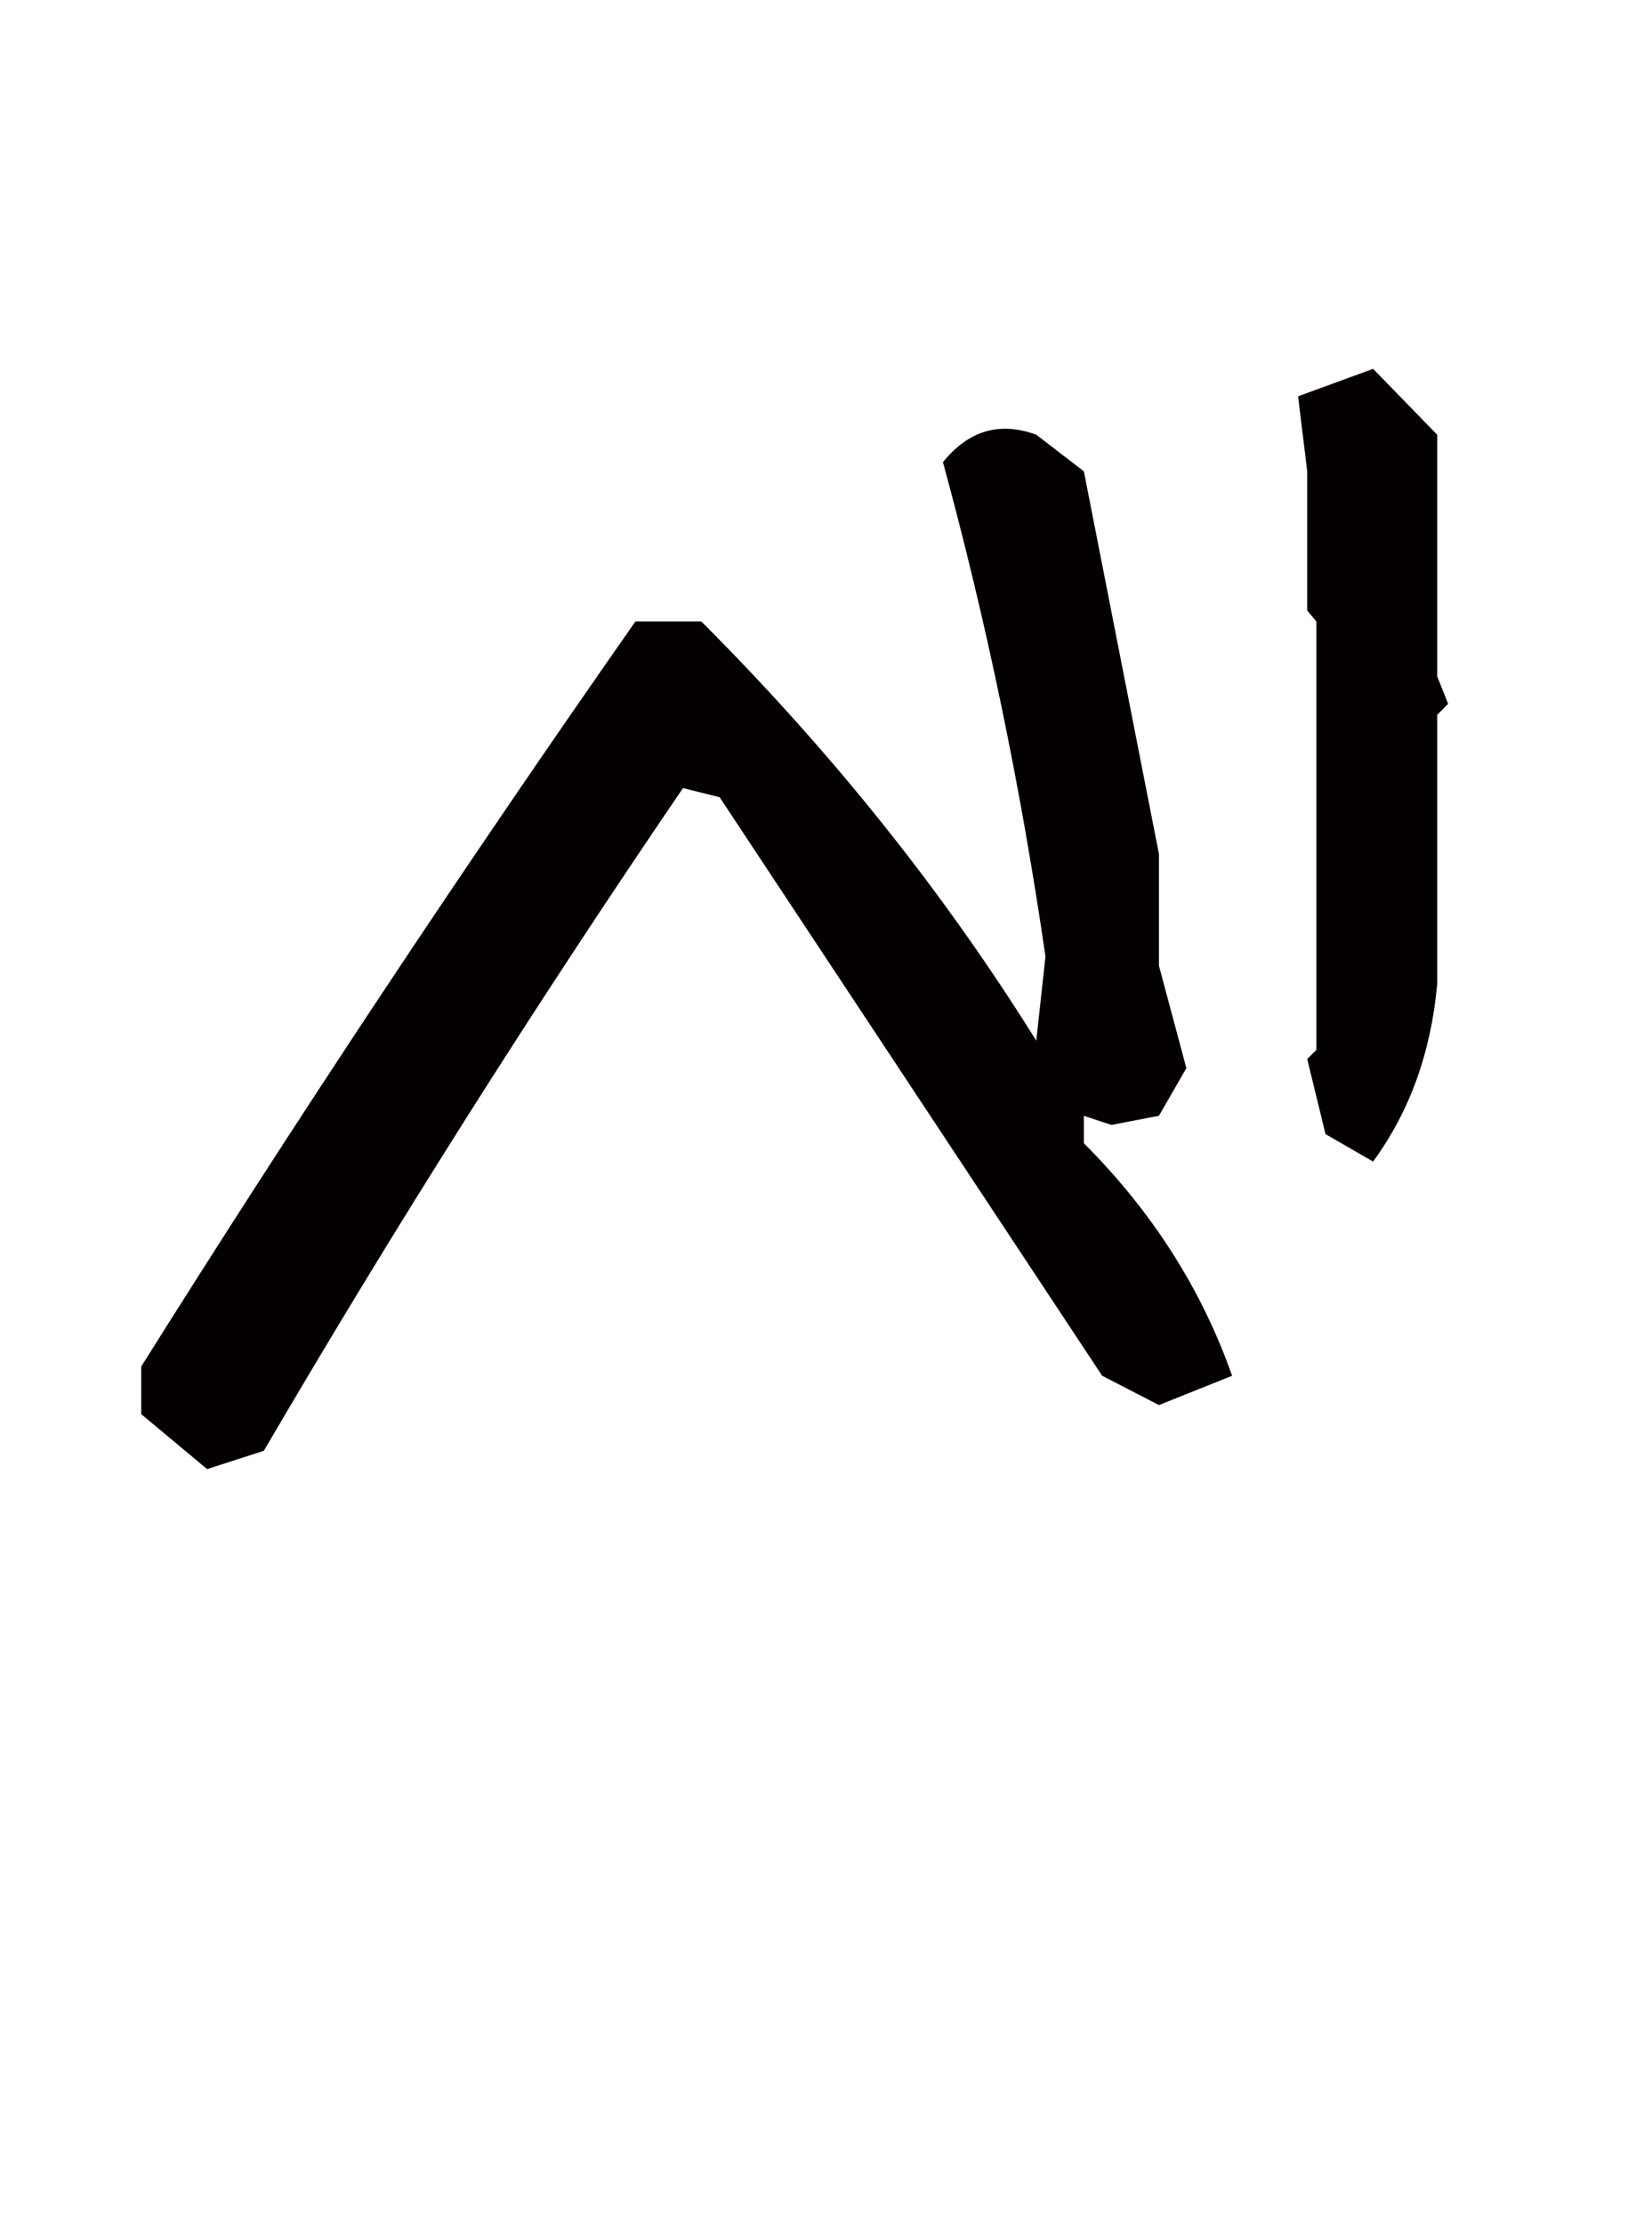
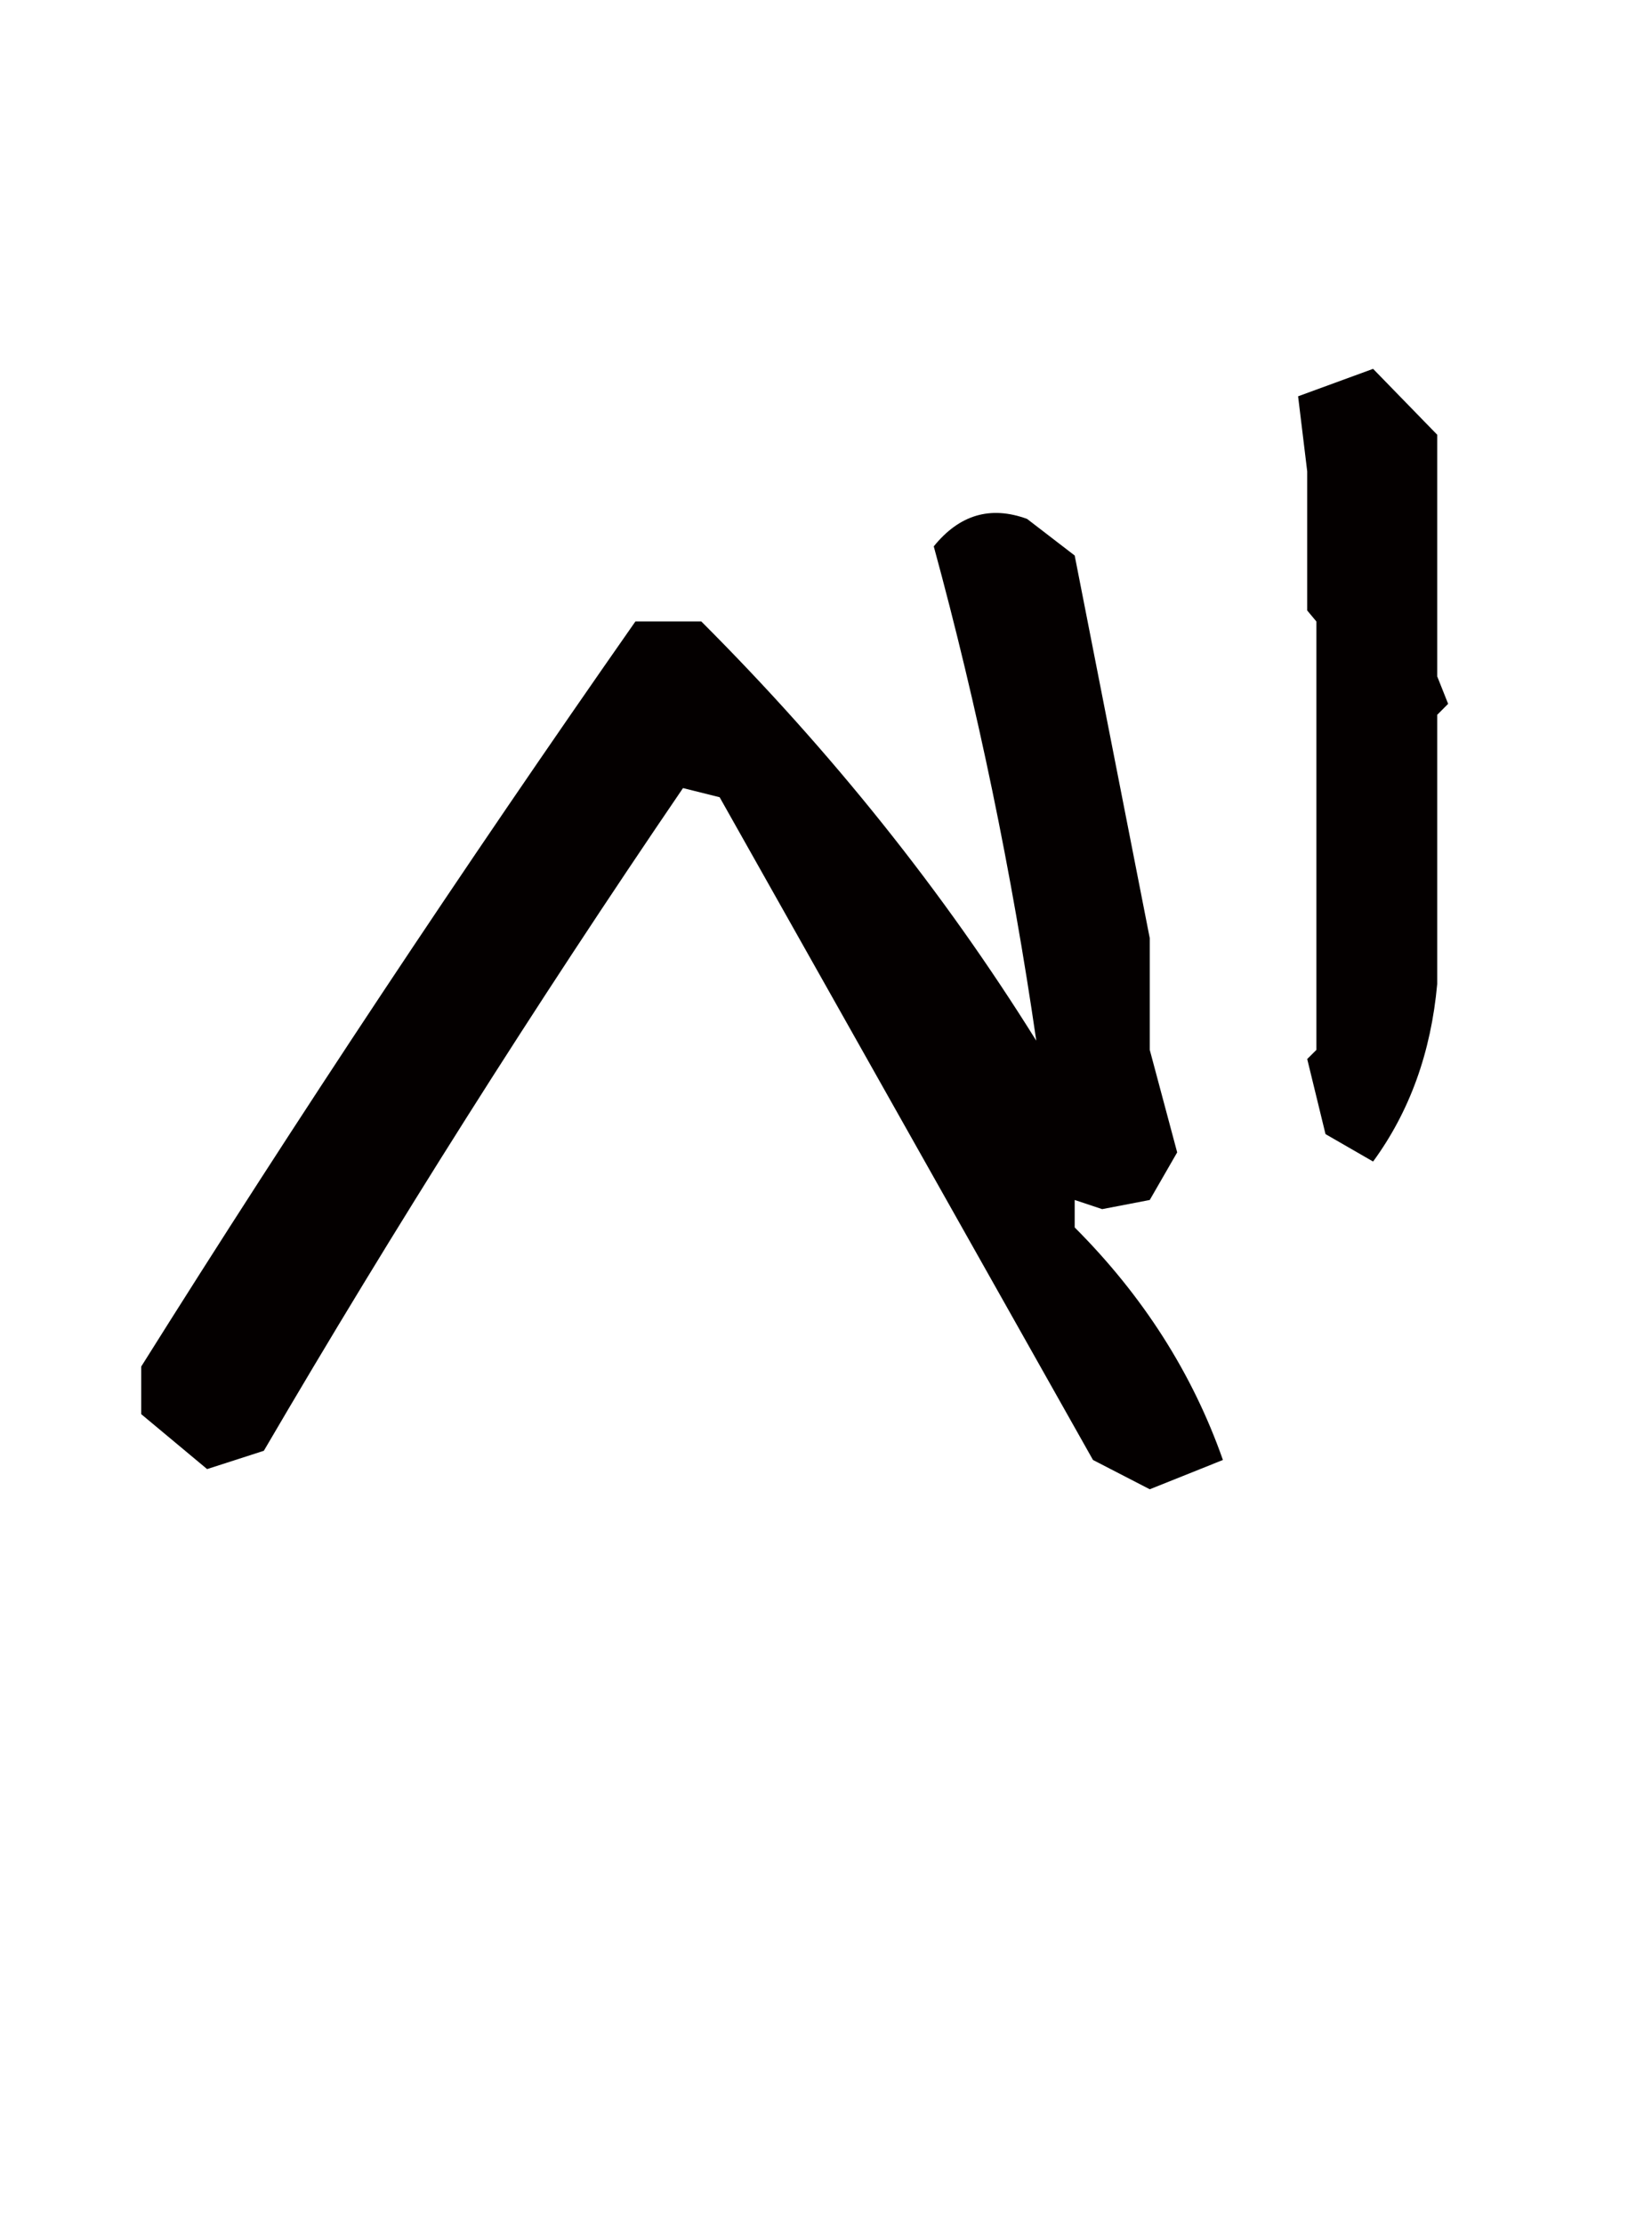
<svg xmlns="http://www.w3.org/2000/svg" version="1.1" id="レイヤー_1" x="0px" y="0px" width="52px" height="70px" viewBox="0 0 52 70" enable-background="new 0 0 52 70" xml:space="preserve">
-   <path fill="#040000" d="M6.519,46.234l-2.074-1.729v-1.498c4.916-7.835,10.102-15.651,15.556-23.449h2.074  c4.11,4.11,7.624,8.509,10.544,13.194l0.289-2.65c-0.77-5.301-1.844-10.486-3.227-15.557c0.807-0.998,1.785-1.286,2.938-0.864  l1.498,1.152l2.363,12.042v3.515l0.863,3.227l-0.863,1.498l-1.498,0.288l-0.865-0.288v0.864c2.15,2.152,3.707,4.591,4.666,7.318  l-2.303,0.922l-1.787-0.922L22.652,25.09l-1.153-0.288c-4.687,6.876-9.084,13.827-13.194,20.856L6.519,46.234z M43.221,36.555  l-1.498-0.863l-0.576-2.363l0.289-0.287V19.559l-0.289-0.346v-4.379l-0.287-2.362l2.361-0.864l2.018,2.074v7.604l0.344,0.865  l-0.344,0.345v8.471C45.045,33.117,44.373,34.981,43.221,36.555" />
+   <path fill="#040000" d="M6.519,46.234l-2.074-1.729v-1.498c4.916-7.835,10.102-15.651,15.556-23.449h2.074  c4.11,4.11,7.624,8.509,10.544,13.194c-0.77-5.301-1.844-10.486-3.227-15.557c0.807-0.998,1.785-1.286,2.938-0.864  l1.498,1.152l2.363,12.042v3.515l0.863,3.227l-0.863,1.498l-1.498,0.288l-0.865-0.288v0.864c2.15,2.152,3.707,4.591,4.666,7.318  l-2.303,0.922l-1.787-0.922L22.652,25.09l-1.153-0.288c-4.687,6.876-9.084,13.827-13.194,20.856L6.519,46.234z M43.221,36.555  l-1.498-0.863l-0.576-2.363l0.289-0.287V19.559l-0.289-0.346v-4.379l-0.287-2.362l2.361-0.864l2.018,2.074v7.604l0.344,0.865  l-0.344,0.345v8.471C45.045,33.117,44.373,34.981,43.221,36.555" />
</svg>